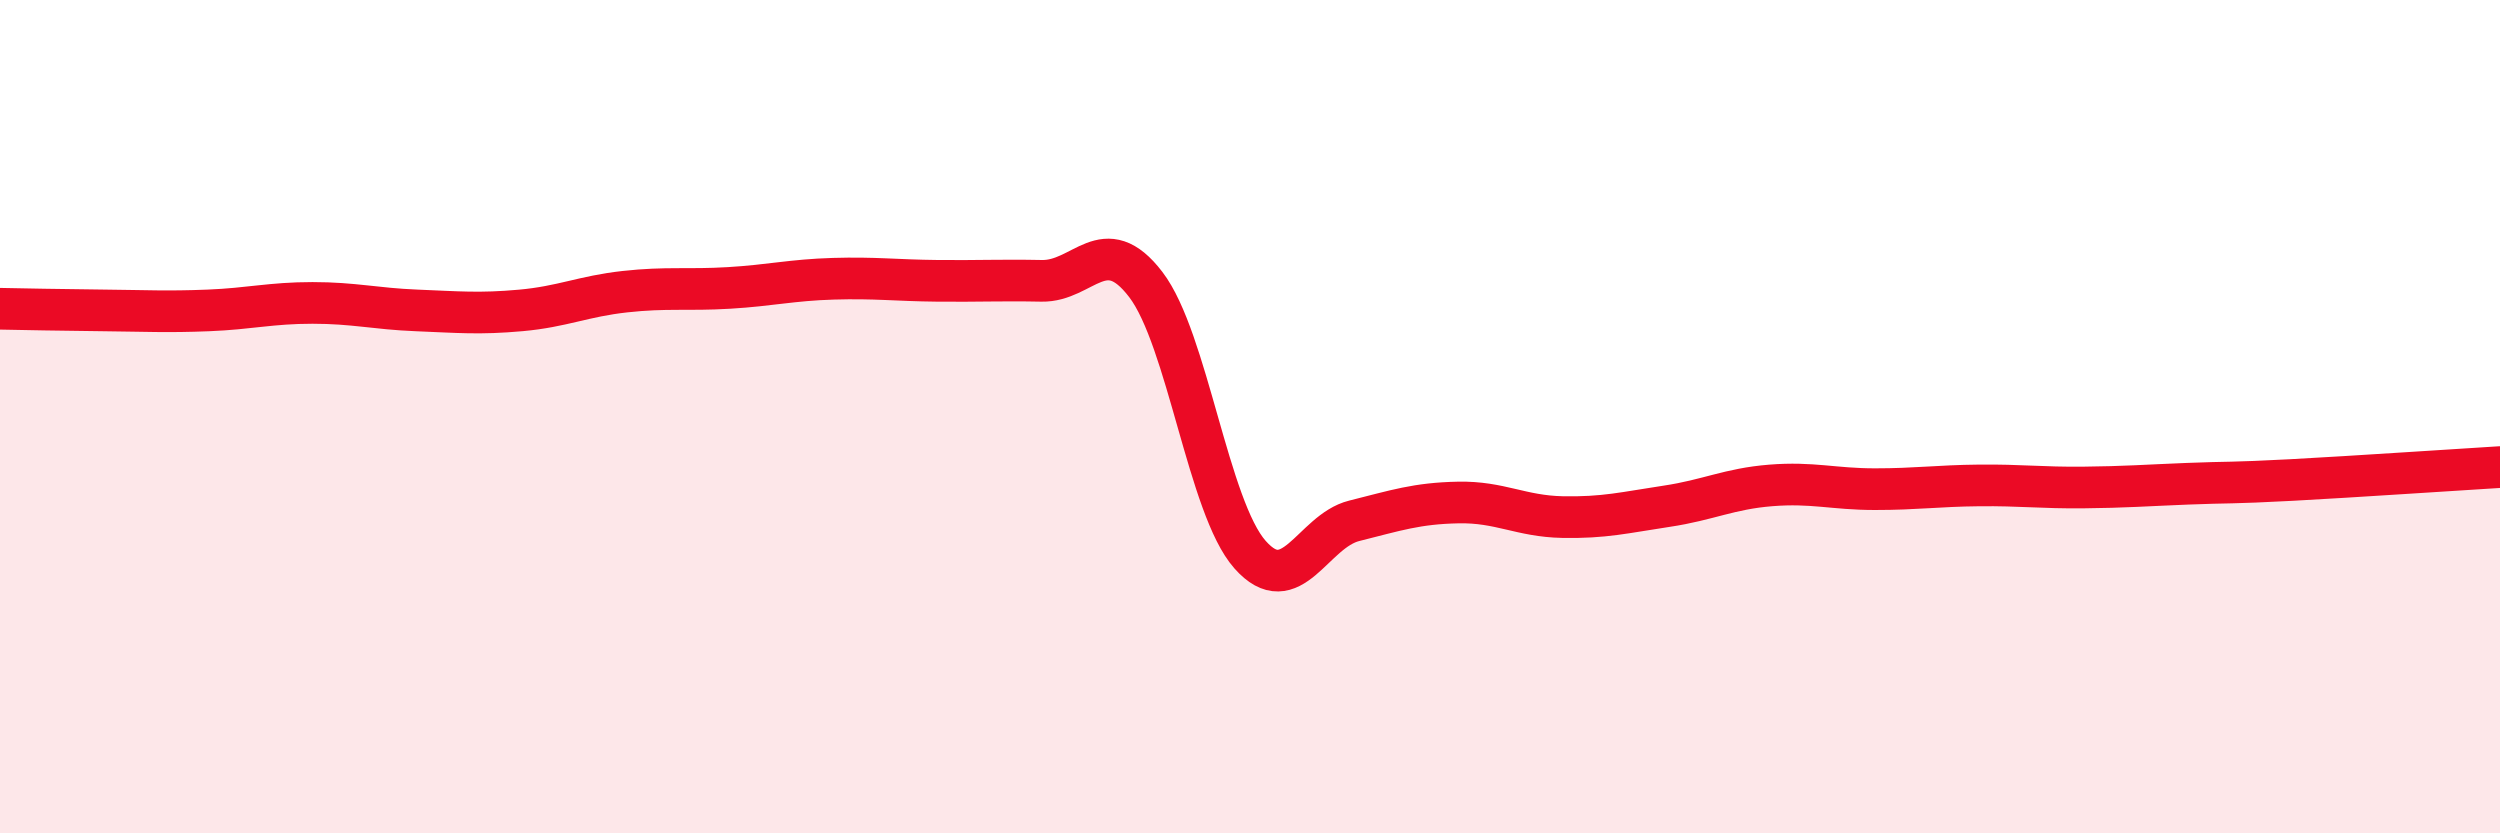
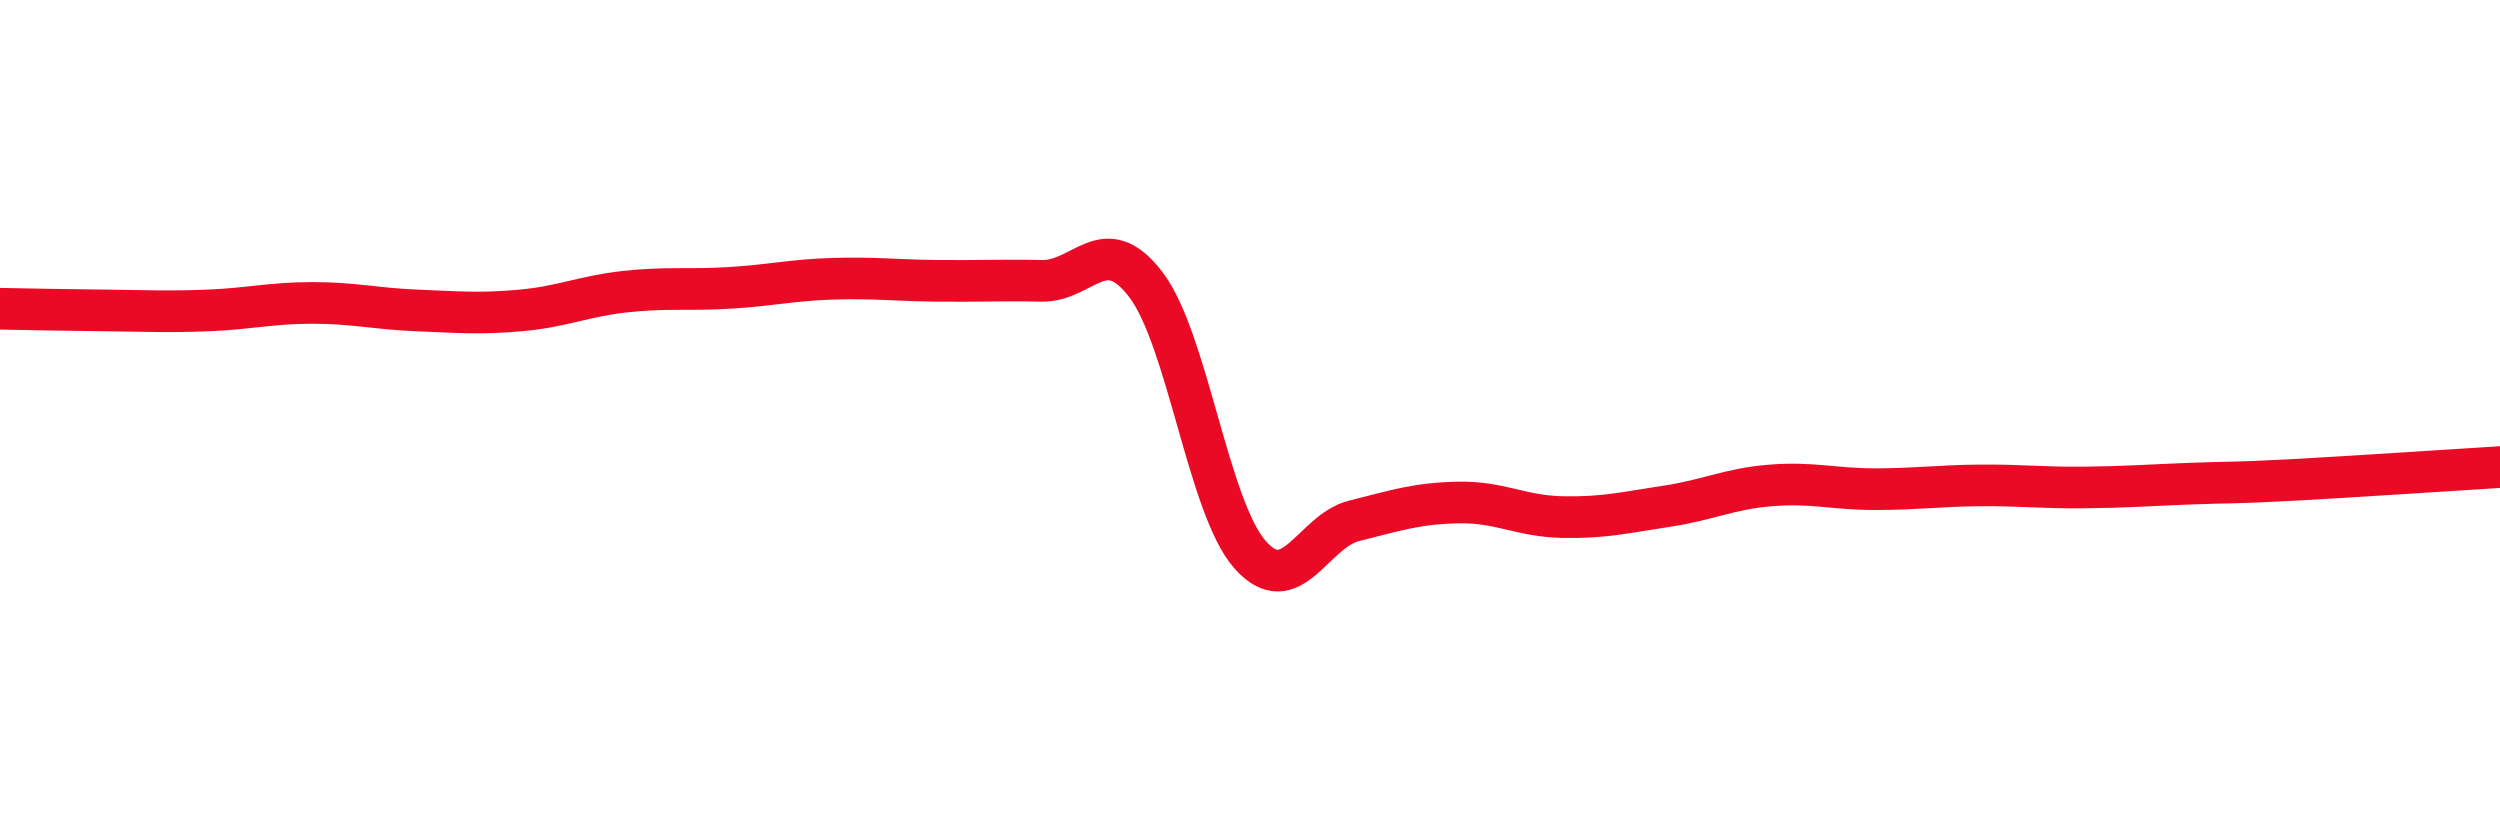
<svg xmlns="http://www.w3.org/2000/svg" width="60" height="20" viewBox="0 0 60 20">
-   <path d="M 0,7.41 C 0.5,7.42 1.5,7.44 2.5,7.45 C 3.5,7.46 4,7.49 5,7.45 C 6,7.41 6.5,7.27 7.5,7.27 C 8.5,7.27 9,7.41 10,7.45 C 11,7.49 11.5,7.54 12.5,7.45 C 13.5,7.36 14,7.11 15,7 C 16,6.89 16.5,6.97 17.5,6.91 C 18.5,6.85 19,6.72 20,6.69 C 21,6.66 21.5,6.73 22.5,6.74 C 23.5,6.75 24,6.72 25,6.74 C 26,6.76 26.5,5.52 27.5,6.83 C 28.5,8.14 29,12.18 30,13.31 C 31,14.44 31.5,12.75 32.5,12.5 C 33.5,12.25 34,12.08 35,12.06 C 36,12.04 36.5,12.39 37.5,12.41 C 38.5,12.43 39,12.3 40,12.15 C 41,12 41.5,11.73 42.5,11.65 C 43.5,11.57 44,11.74 45,11.74 C 46,11.74 46.5,11.66 47.5,11.65 C 48.5,11.64 49,11.71 50,11.7 C 51,11.69 51.5,11.65 52.5,11.61 C 53.5,11.57 53.5,11.6 55,11.52 C 56.5,11.44 59,11.27 60,11.21L60 20L0 20Z" fill="#EB0A25" opacity="0.1" stroke-linecap="round" stroke-linejoin="round" />
  <path d="M 0,7.41 C 0.5,7.42 1.5,7.44 2.5,7.45 C 3.5,7.46 4,7.49 5,7.45 C 6,7.41 6.5,7.27 7.5,7.27 C 8.5,7.27 9,7.41 10,7.45 C 11,7.49 11.5,7.54 12.5,7.45 C 13.5,7.36 14,7.11 15,7 C 16,6.89 16.5,6.97 17.5,6.91 C 18.5,6.85 19,6.72 20,6.69 C 21,6.66 21.5,6.73 22.5,6.74 C 23.5,6.75 24,6.72 25,6.74 C 26,6.76 26.5,5.52 27.5,6.83 C 28.5,8.14 29,12.18 30,13.31 C 31,14.44 31.5,12.75 32.5,12.5 C 33.5,12.25 34,12.08 35,12.06 C 36,12.04 36.5,12.39 37.5,12.41 C 38.5,12.43 39,12.3 40,12.15 C 41,12 41.5,11.73 42.5,11.65 C 43.5,11.57 44,11.74 45,11.74 C 46,11.74 46.5,11.66 47.5,11.65 C 48.5,11.64 49,11.71 50,11.7 C 51,11.69 51.5,11.65 52.5,11.61 C 53.5,11.57 53.5,11.6 55,11.52 C 56.5,11.44 59,11.27 60,11.21" stroke="#EB0A25" stroke-width="1" fill="none" stroke-linecap="round" stroke-linejoin="round" />
</svg>